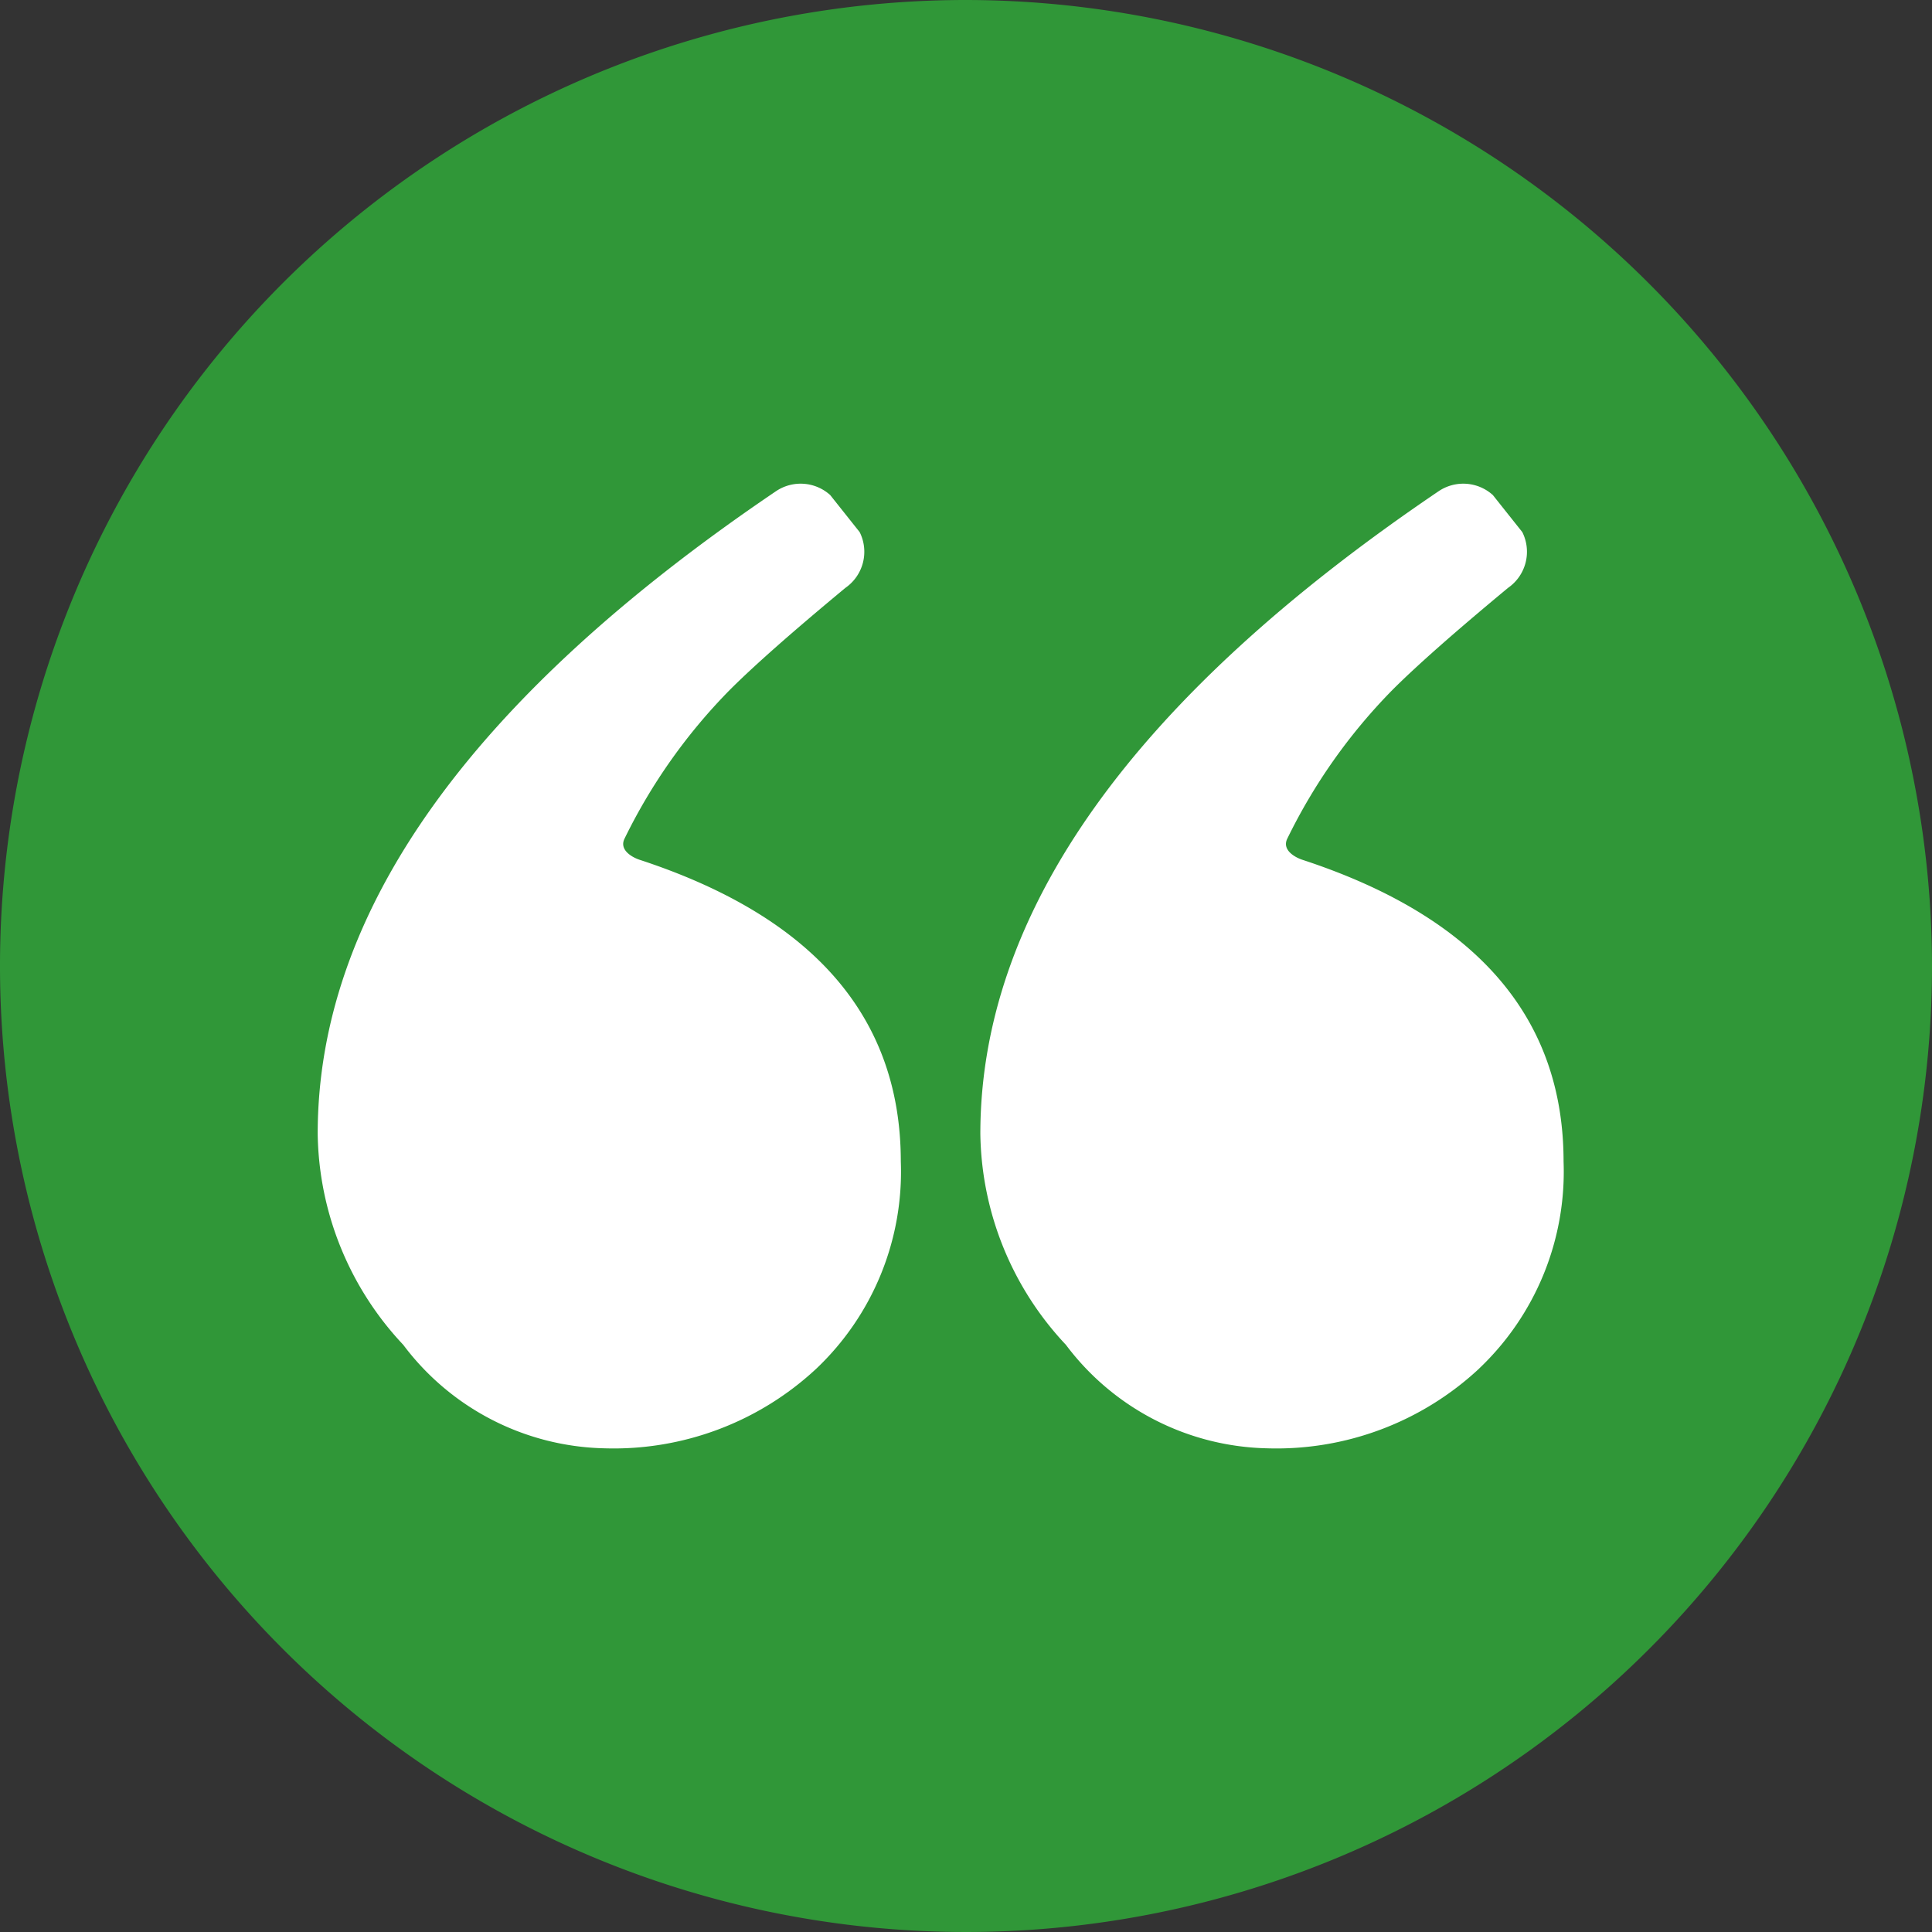
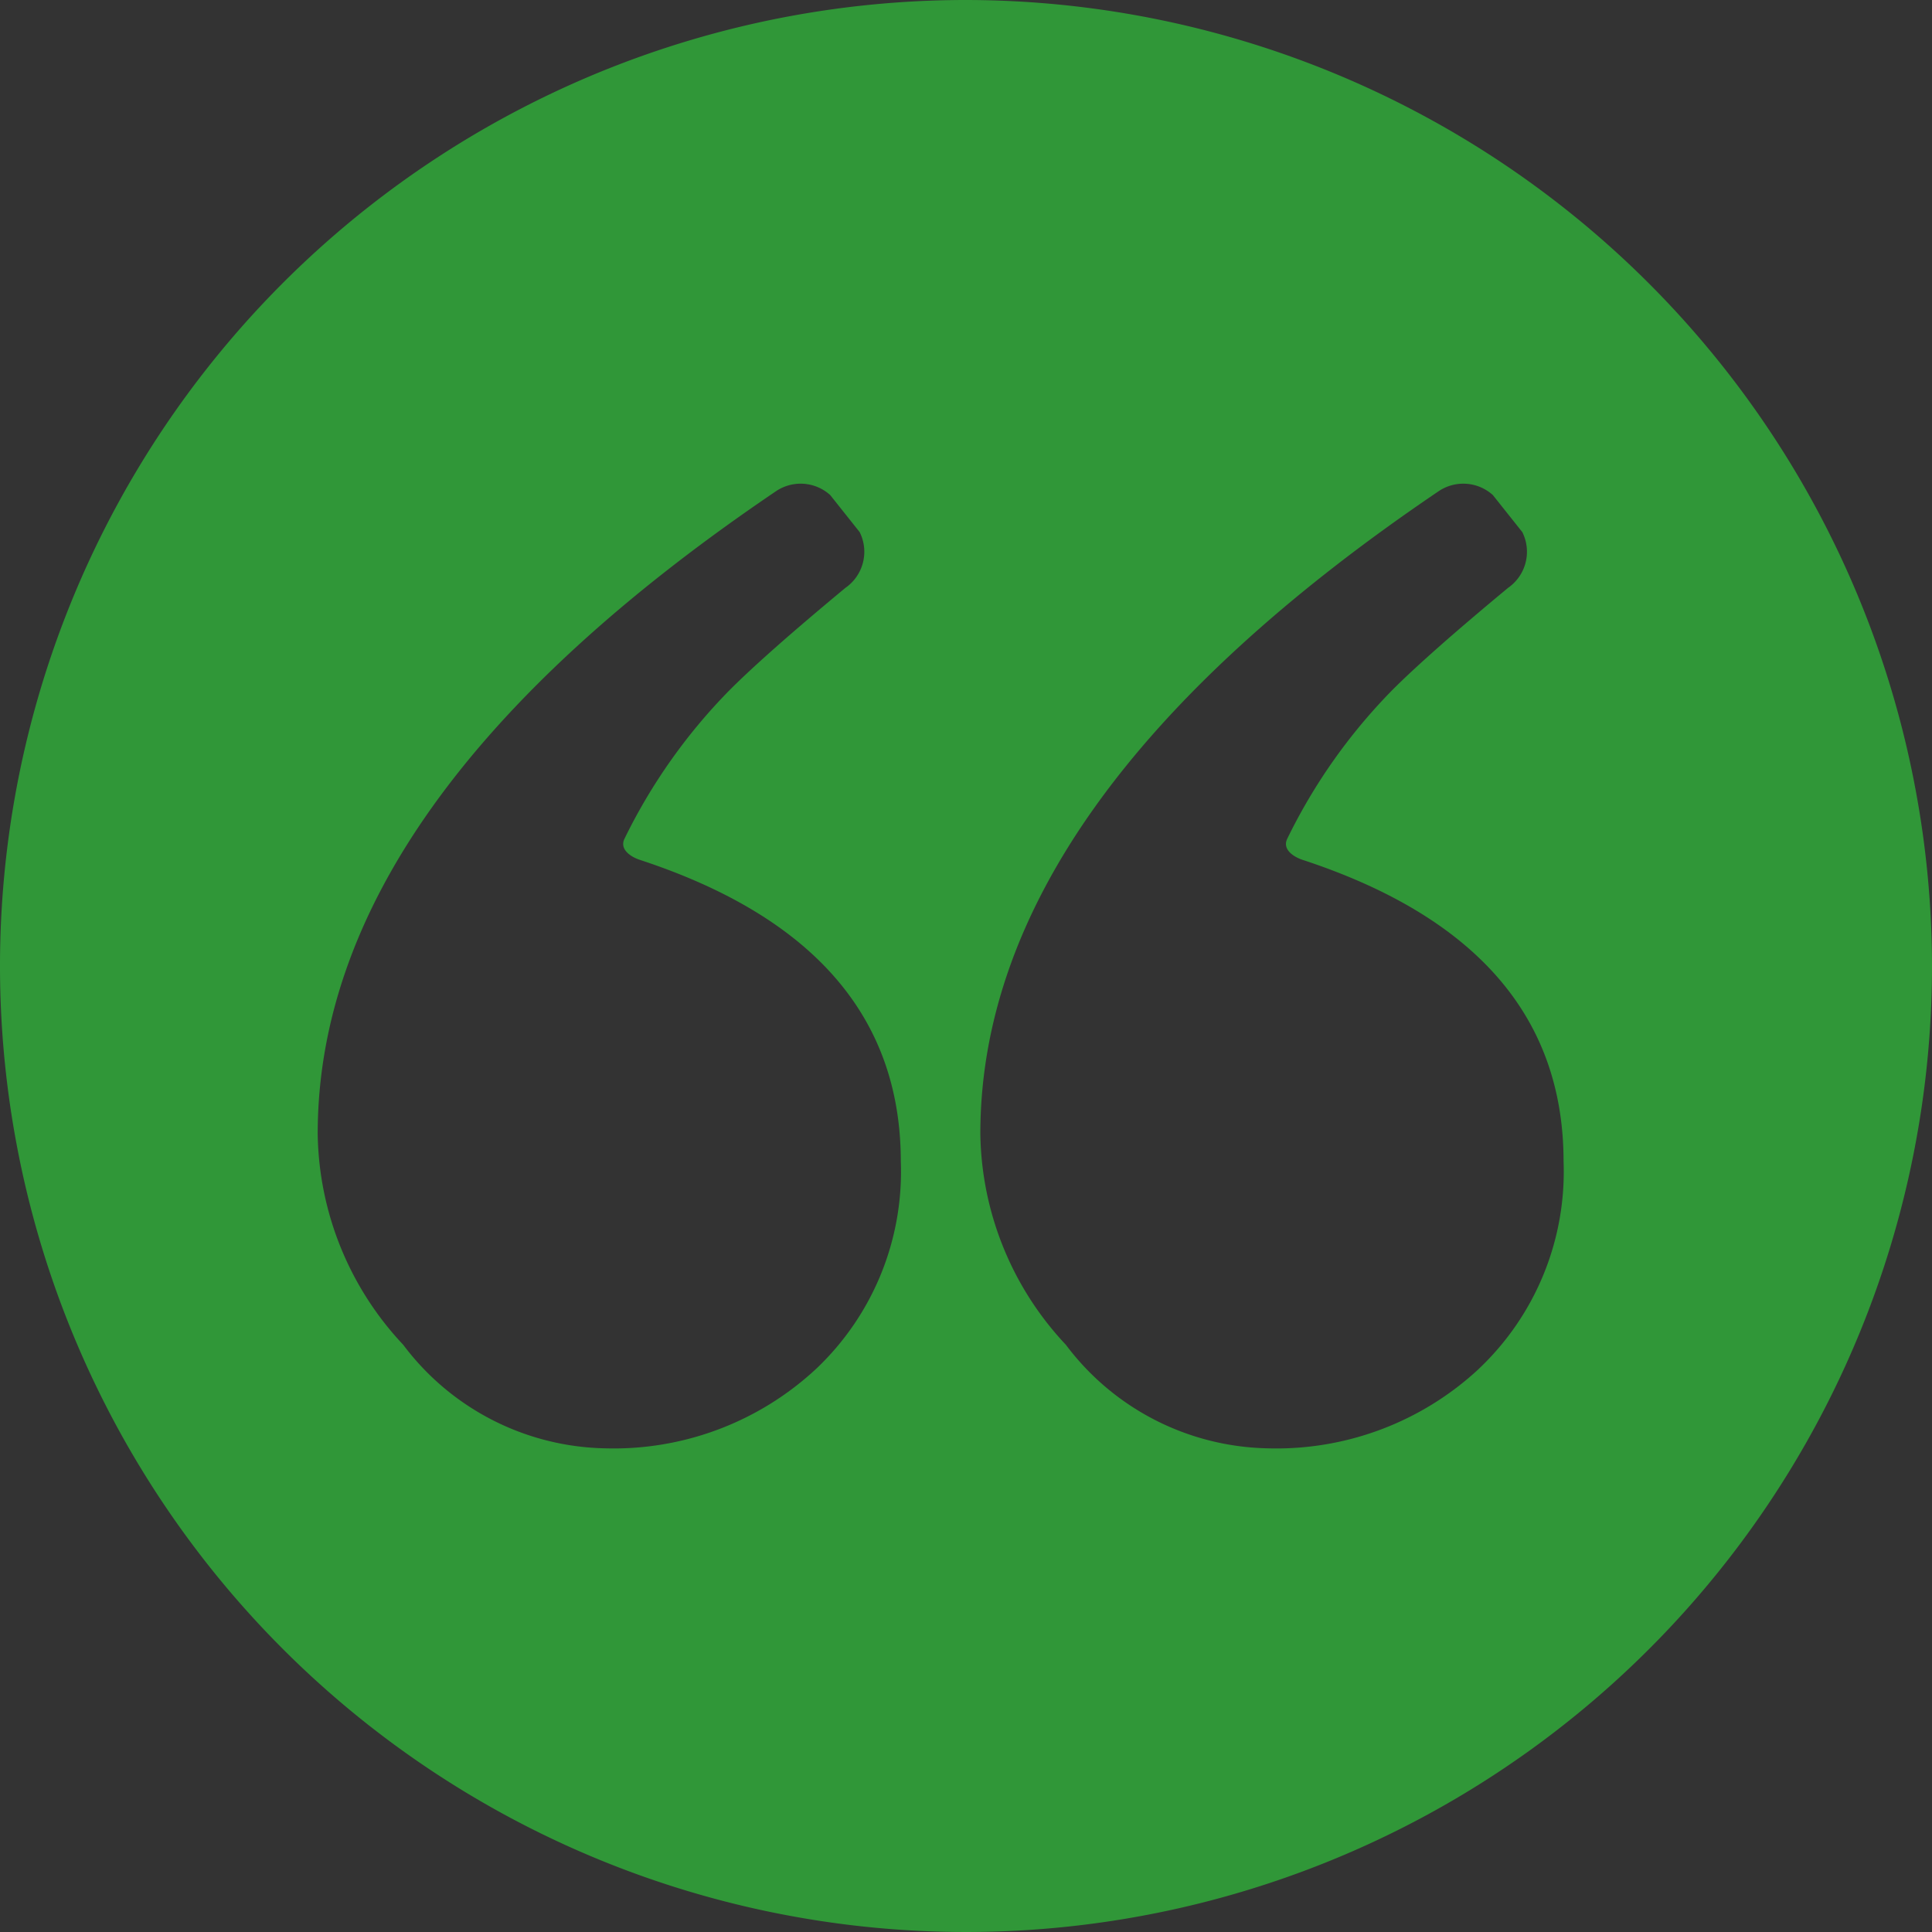
<svg xmlns="http://www.w3.org/2000/svg" id="Group_1404" data-name="Group 1404" width="68.166" height="68.166" viewBox="0 0 68.166 68.166">
  <rect x="0" y="0" width="68.166" height="68.166" fill="#333333" stroke="none" />
-   <circle id="Ellipse_269" data-name="Ellipse 269" cx="30" cy="30" r="30" transform="translate(3.543 3.666)" fill="#fff" />
  <path id="quotation-mark" d="M34.083,0A34.083,34.083,0,1,0,68.166,34.083,34.122,34.122,0,0,0,34.083,0ZM28.8,48.292A10.486,10.486,0,0,1,21.32,51.1a9.117,9.117,0,0,1-7.092-3.651,11.079,11.079,0,0,1-3.019-7.444q0-11.73,16.173-22.676a1.557,1.557,0,0,1,1.91.138l1.039,1.307a1.549,1.549,0,0,1-.5,1.965q-2.811,2.331-4.086,3.607A19.936,19.936,0,0,0,22.03,29.6c-.186.4.289.654.536.735q9.216,3.021,9.217,10.649A9.574,9.574,0,0,1,28.8,48.292Zm23.383,0A10.486,10.486,0,0,1,44.7,51.1a9.117,9.117,0,0,1-7.092-3.651,11.079,11.079,0,0,1-3.019-7.444q0-11.73,16.173-22.676a1.557,1.557,0,0,1,1.91.138l1.039,1.307a1.549,1.549,0,0,1-.5,1.965q-2.811,2.331-4.086,3.607A19.936,19.936,0,0,0,45.414,29.6c-.186.4.289.654.536.735q9.216,3.021,9.217,10.649A9.574,9.574,0,0,1,52.181,48.292Z" fill="#309738" />
</svg>